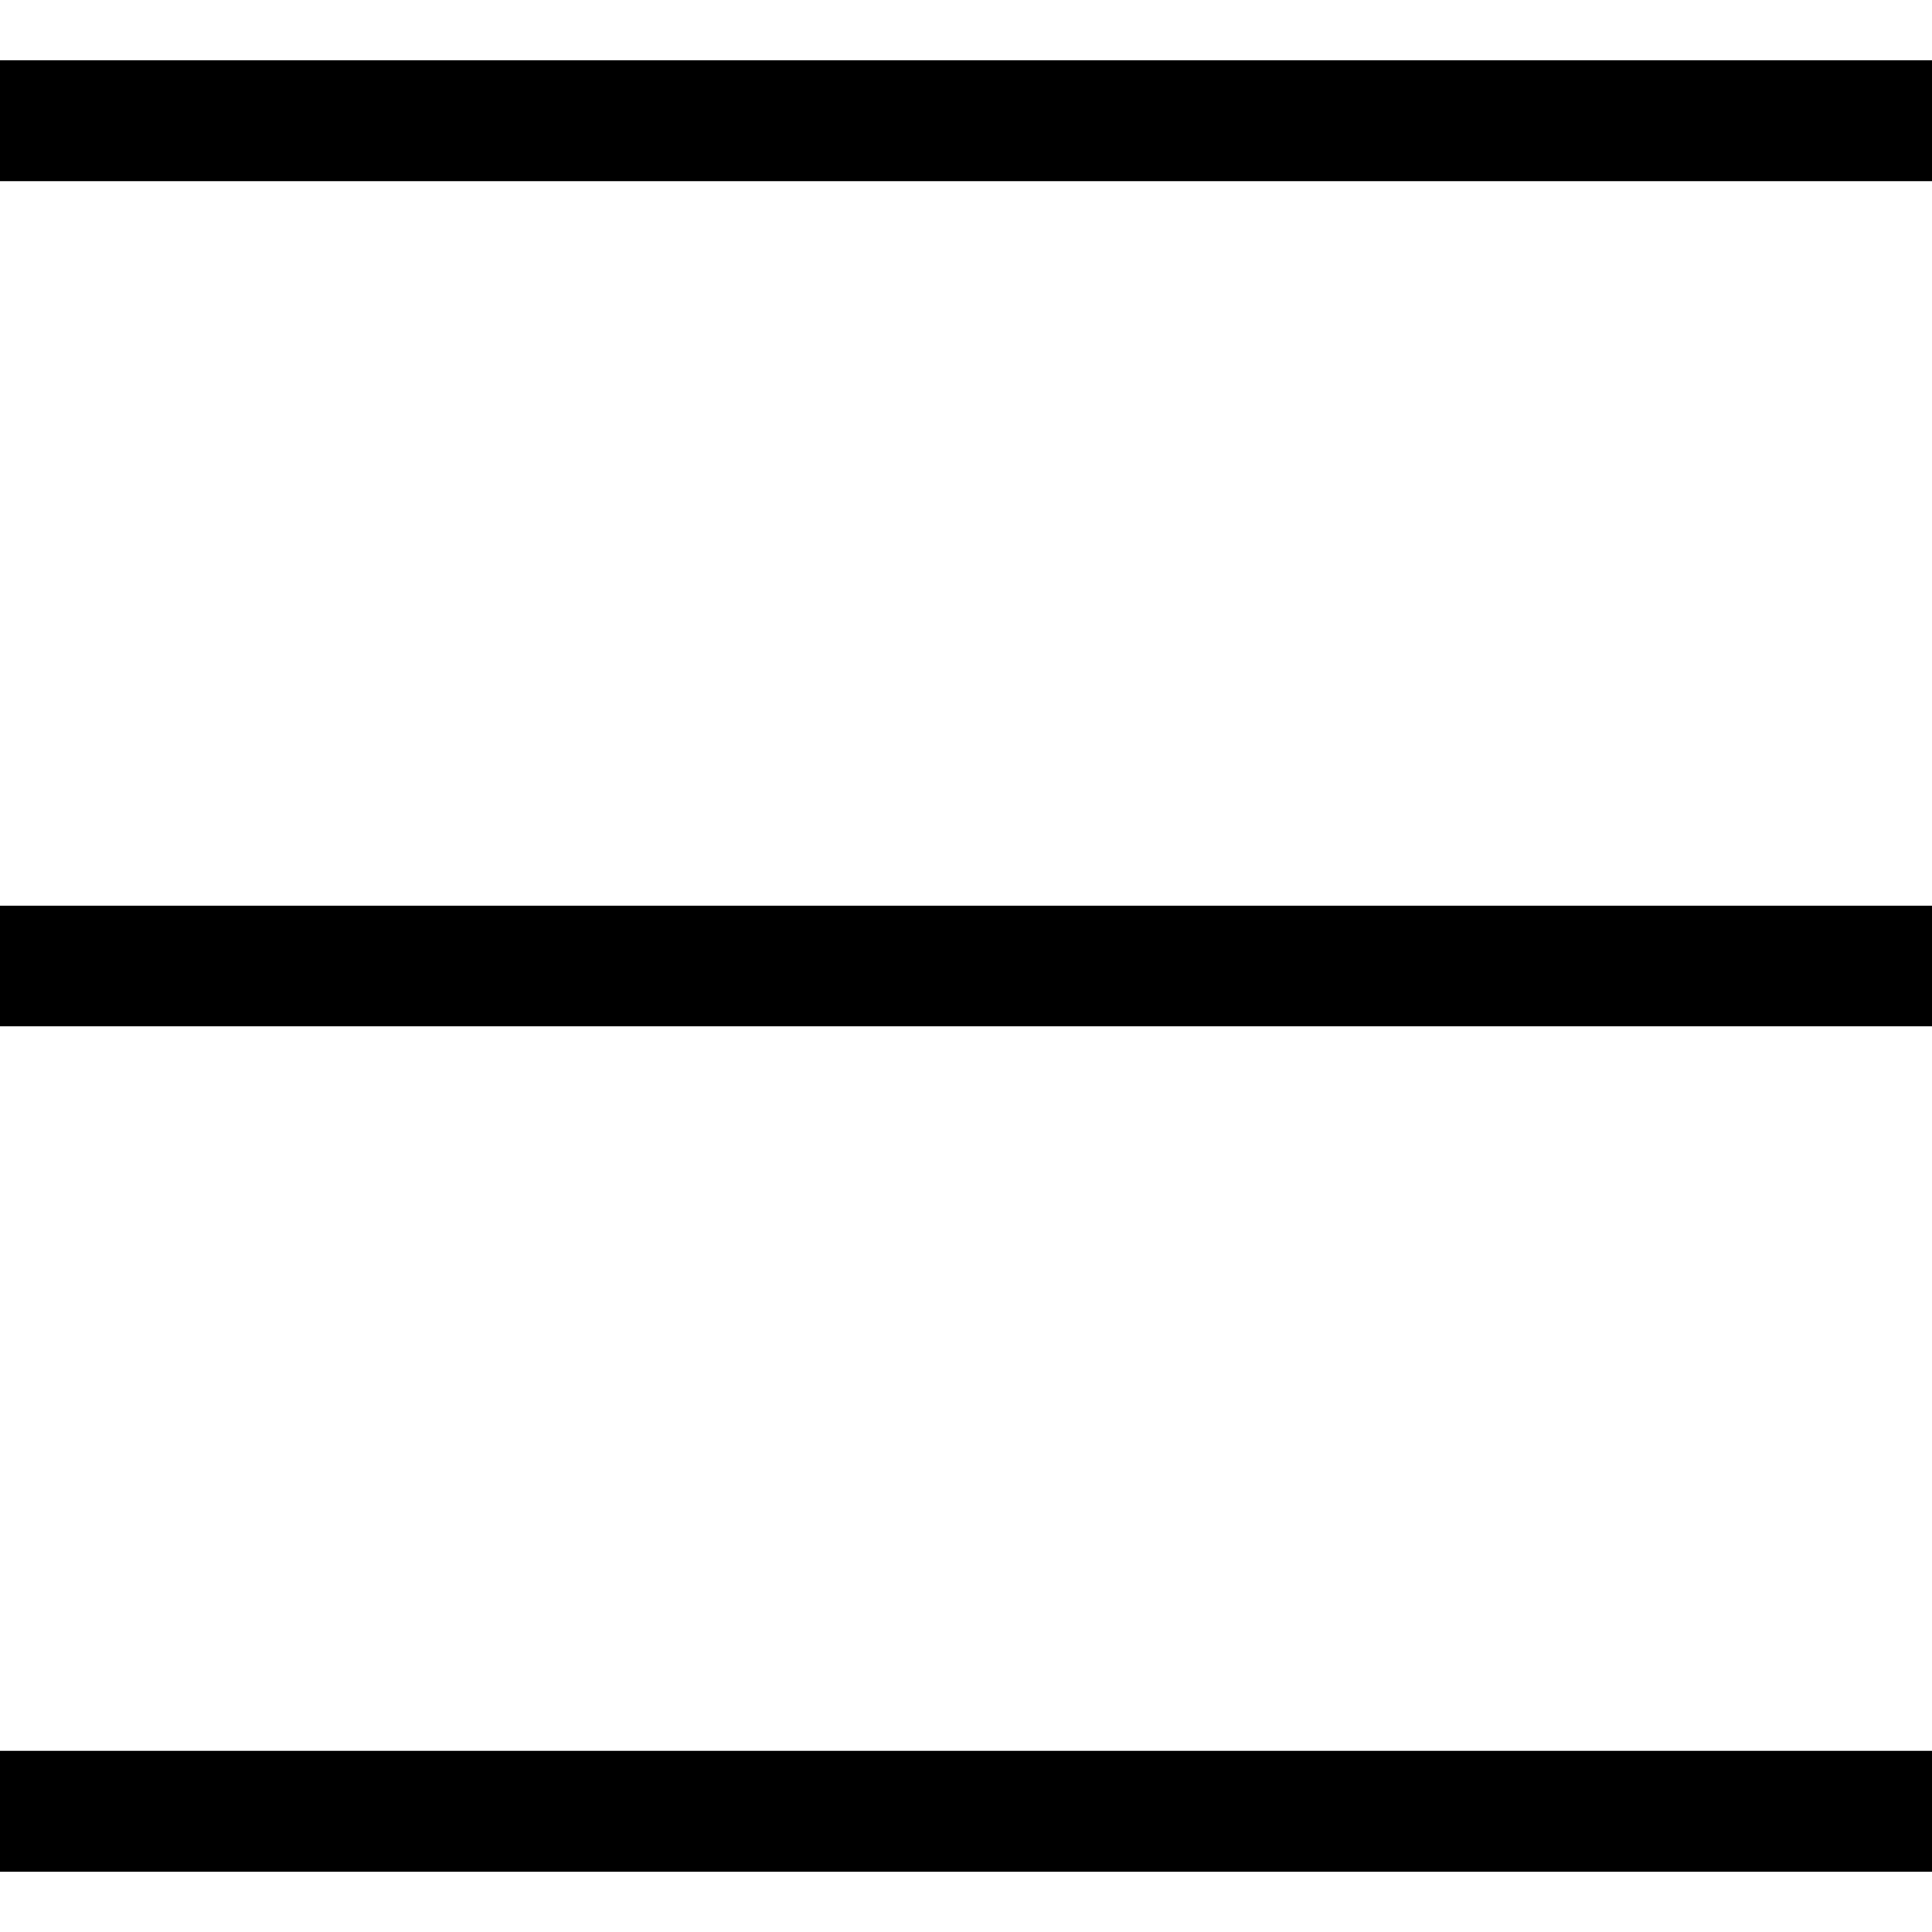
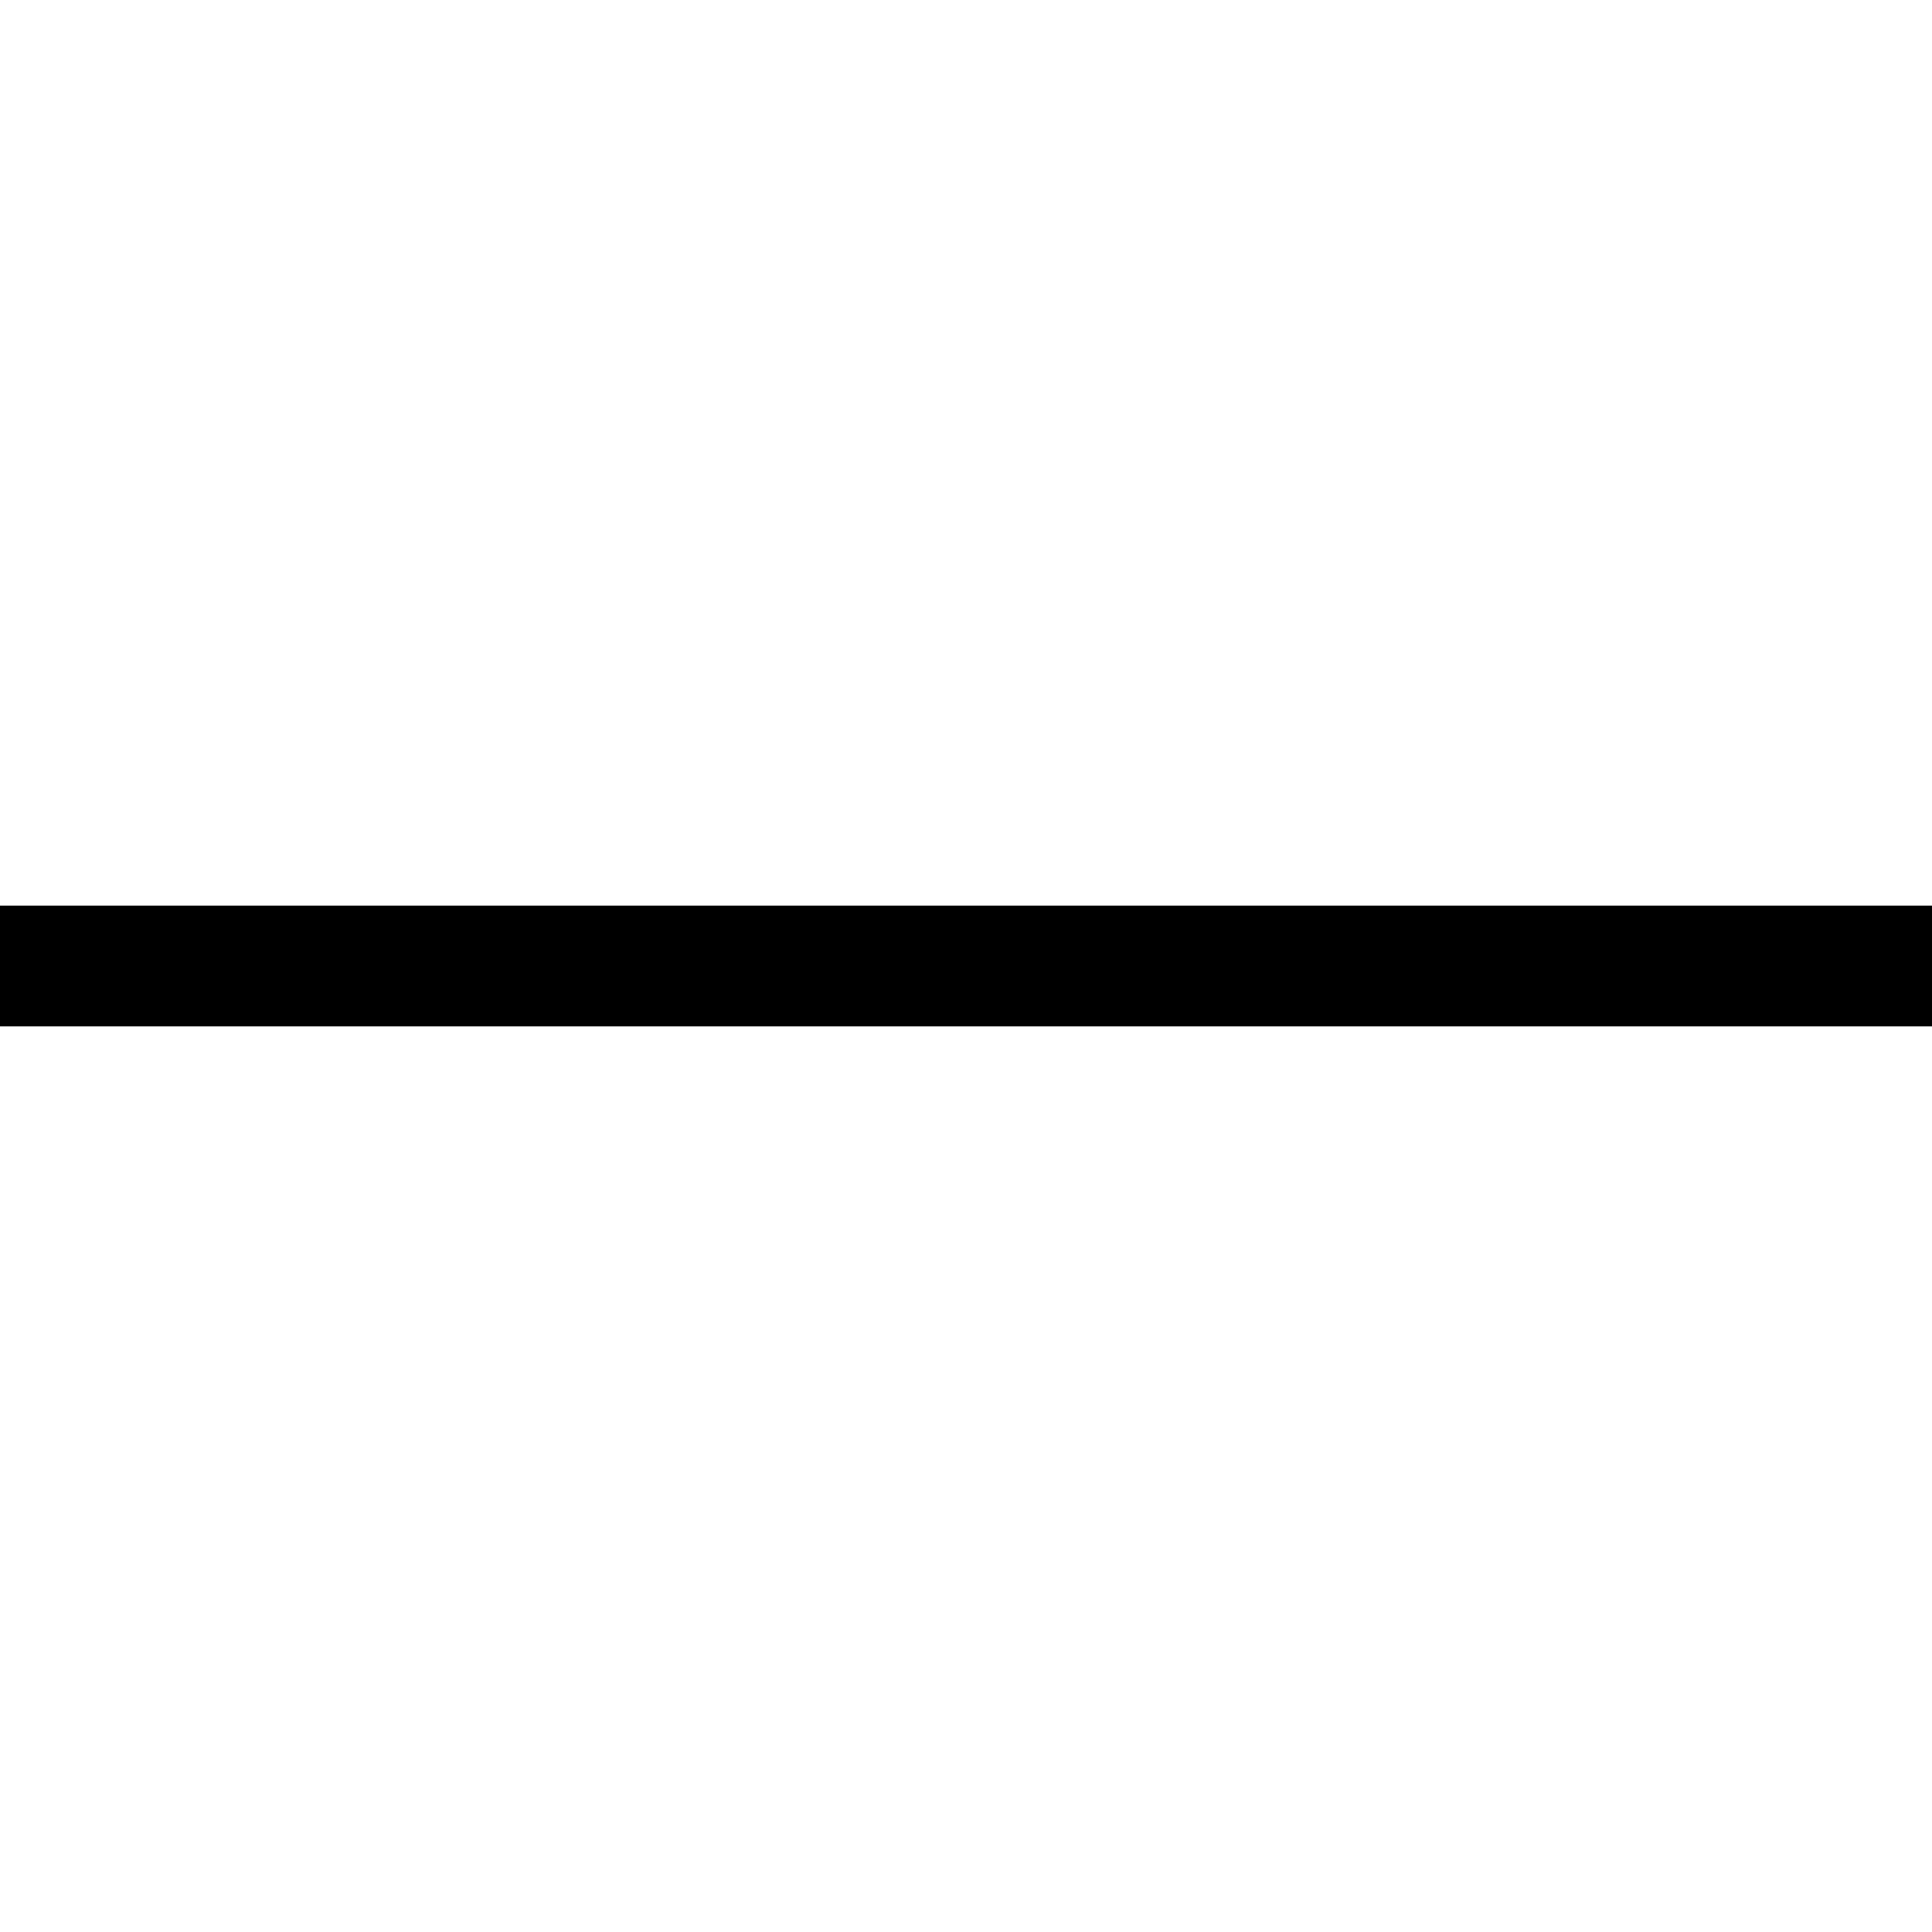
<svg xmlns="http://www.w3.org/2000/svg" width="16" height="16" viewBox="0 0 16 16" fill="none">
-   <path d="M0 1H16" stroke="black" />
  <path d="M0 8H16" stroke="black" />
-   <path d="M0 15H16" stroke="black" />
</svg>